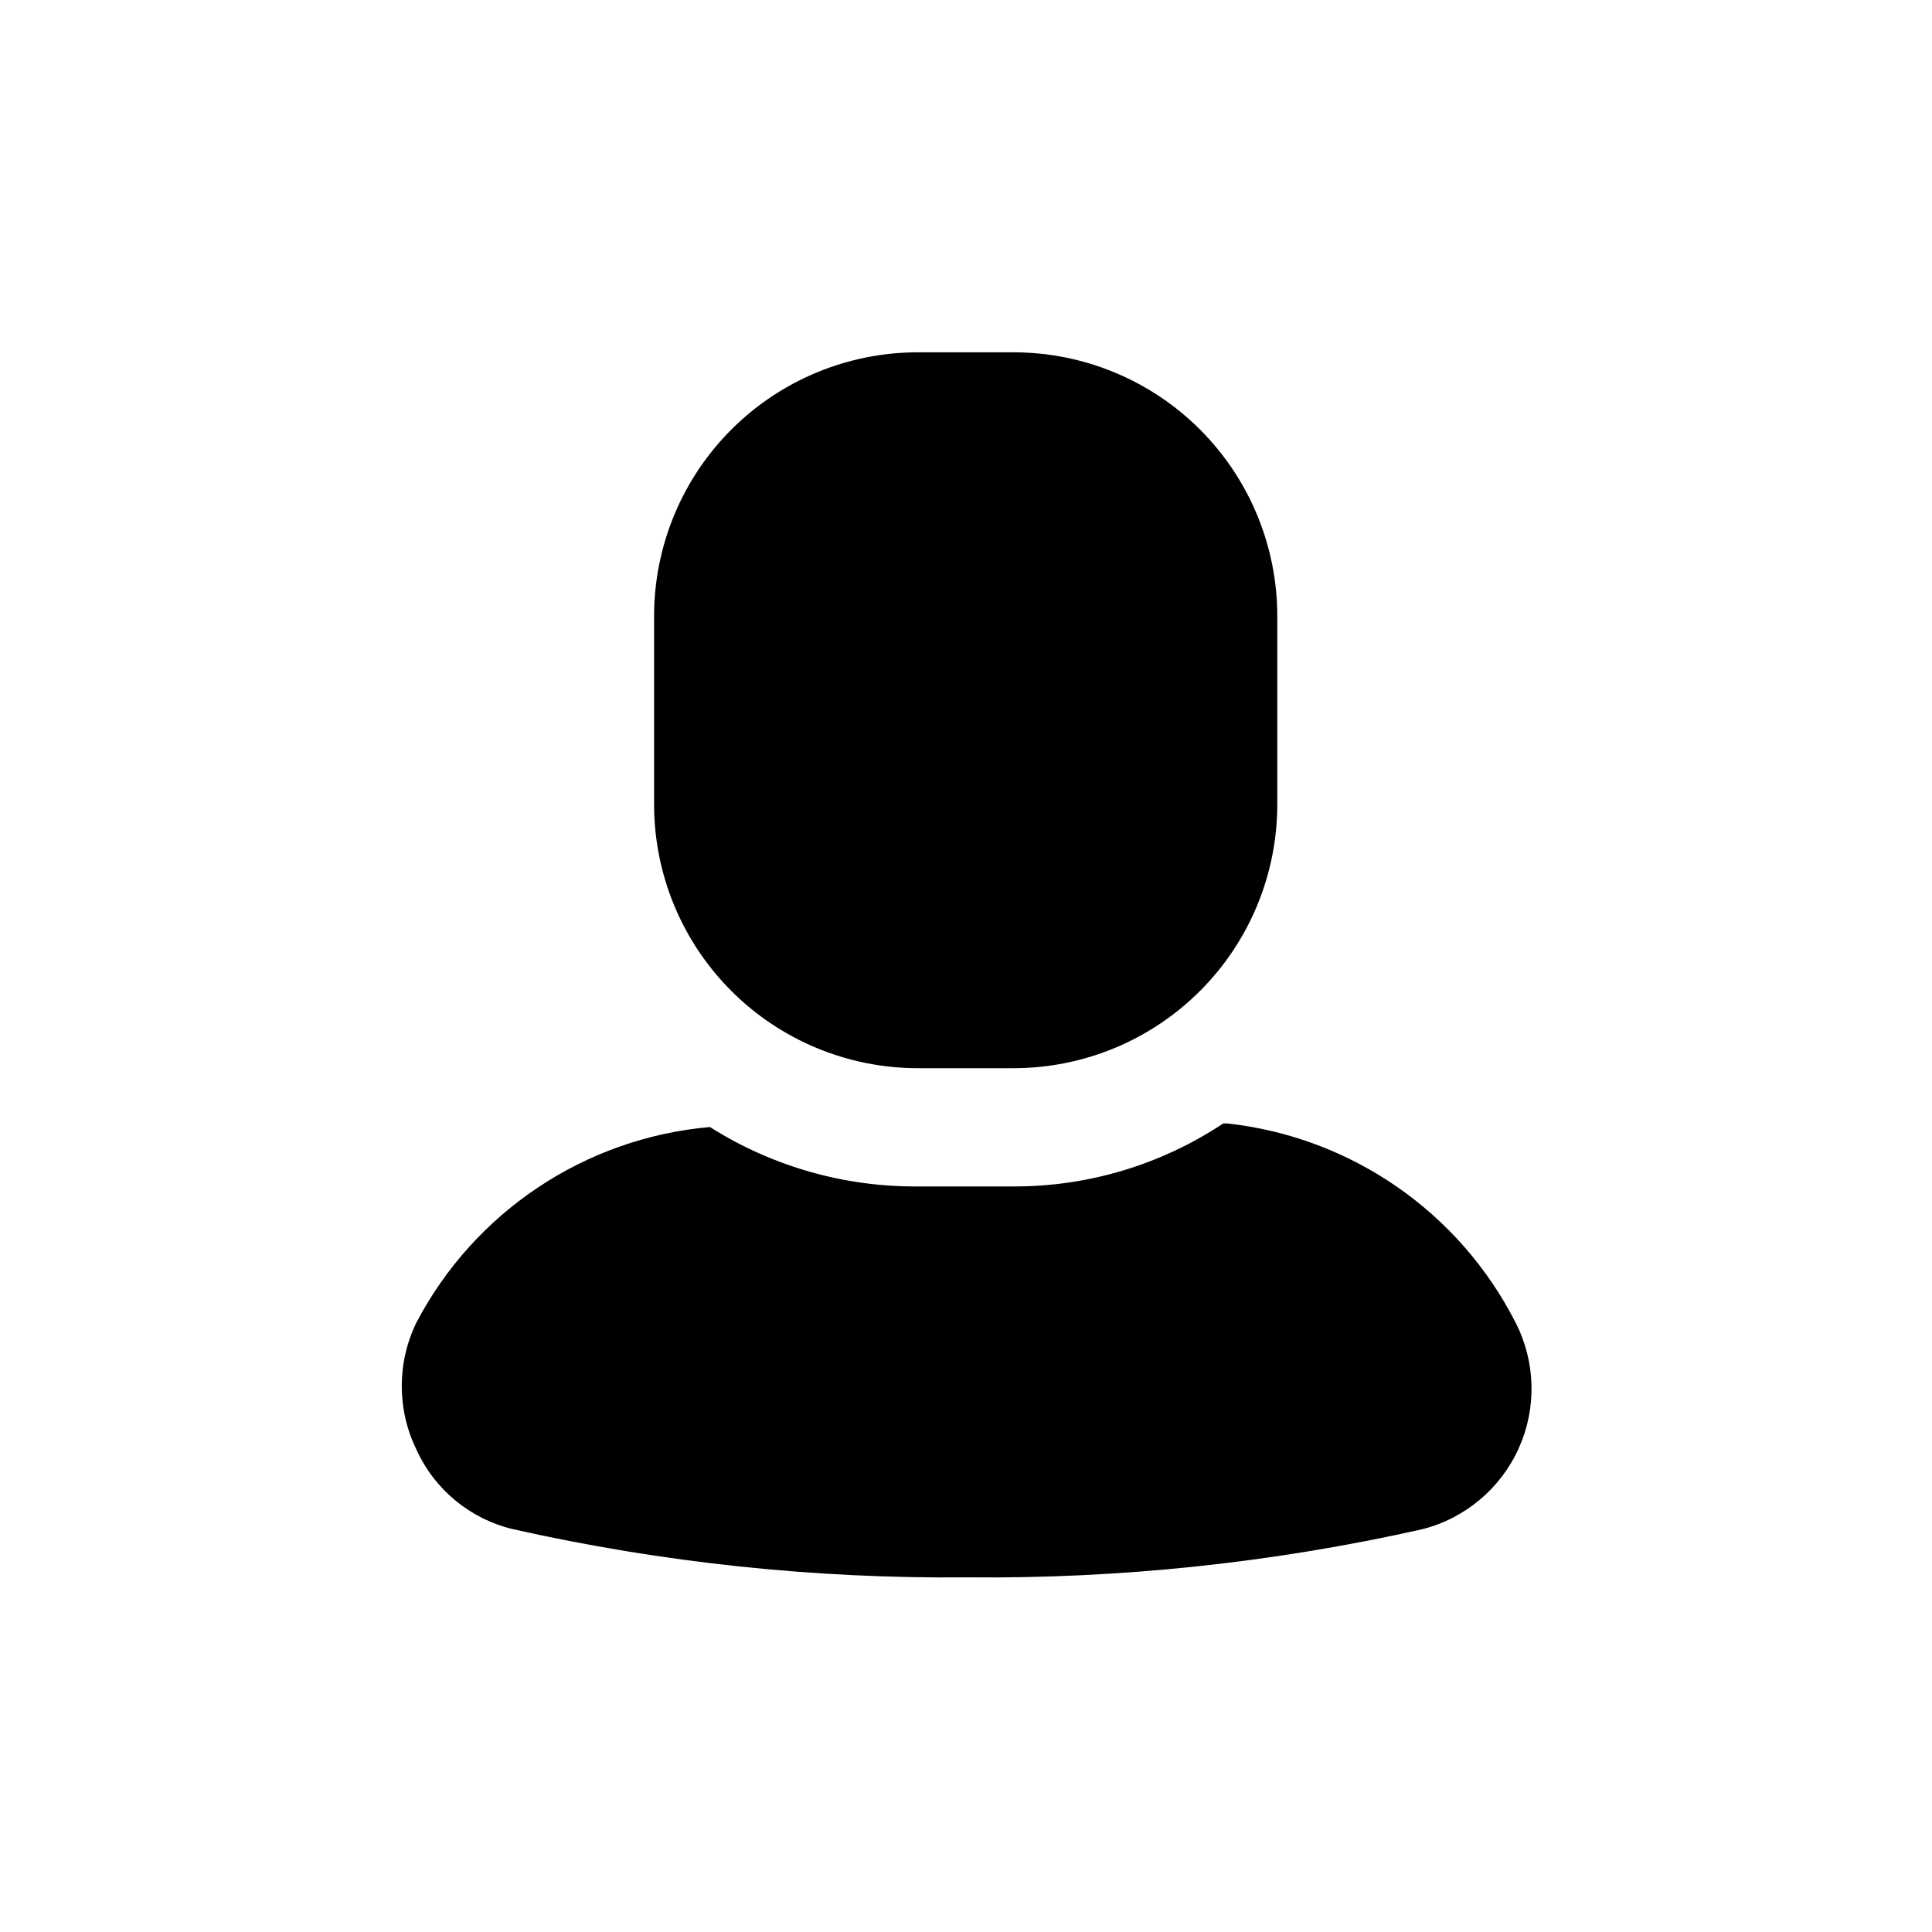
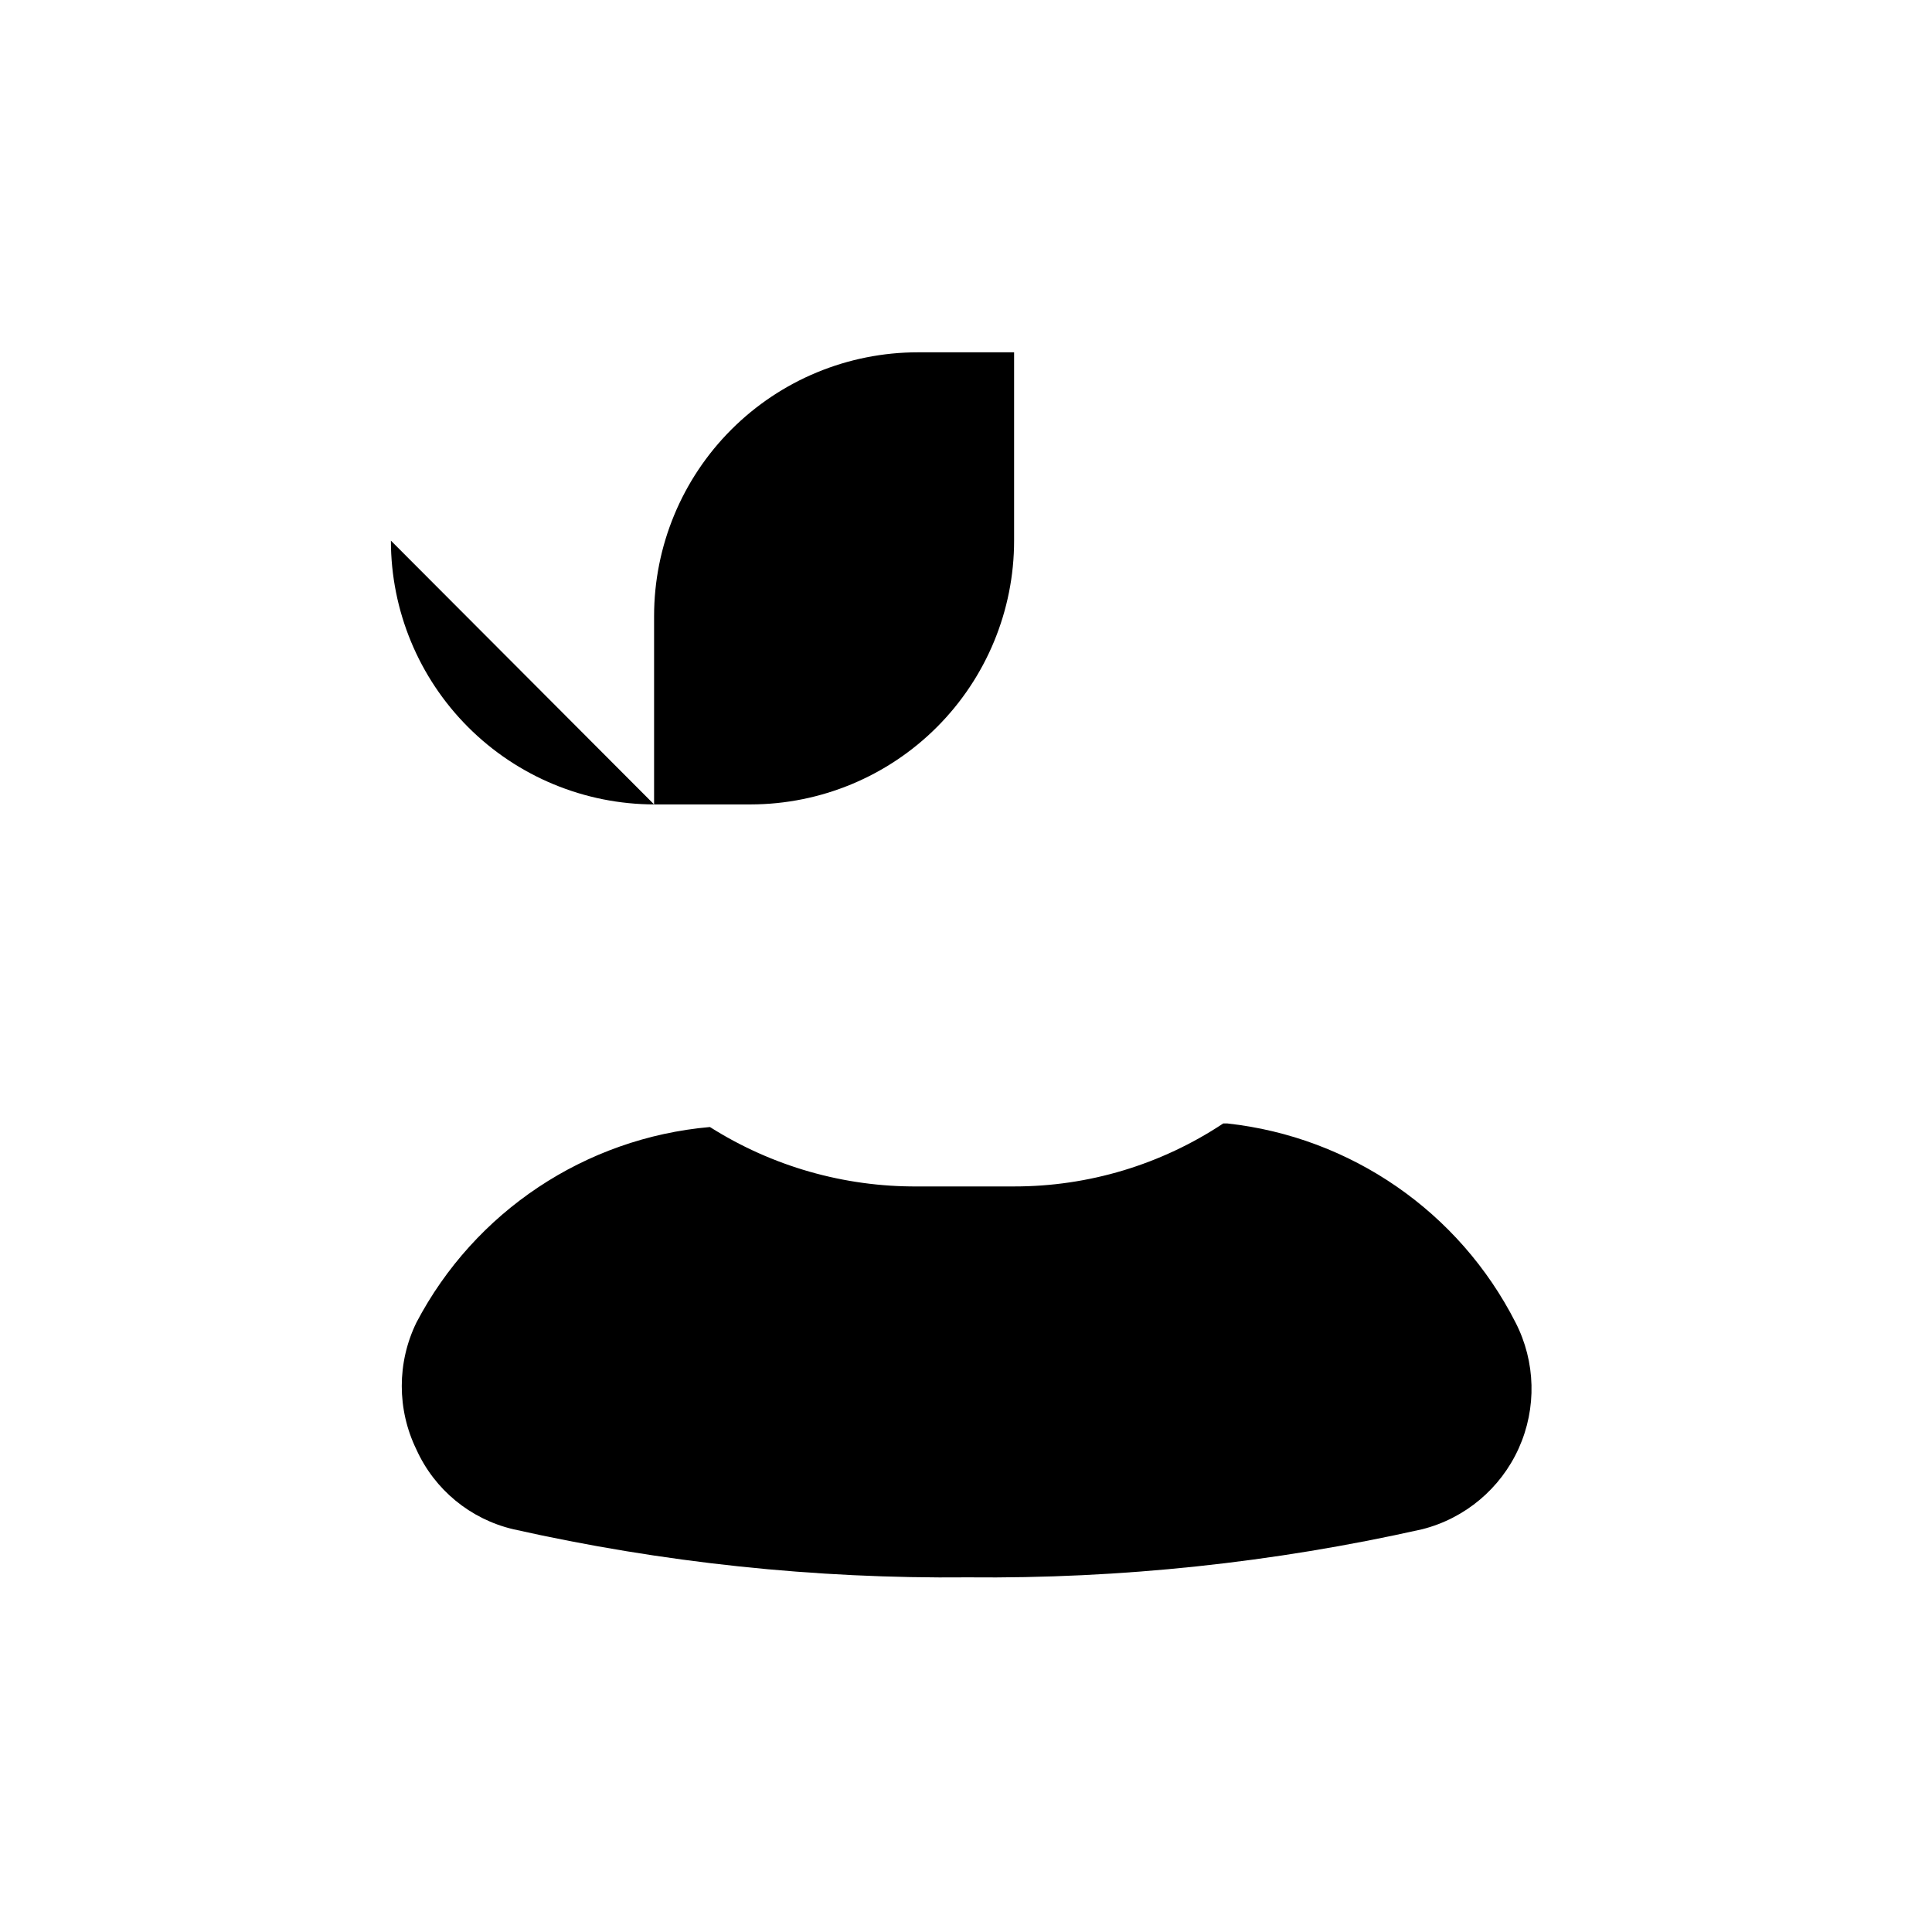
<svg xmlns="http://www.w3.org/2000/svg" fill="#000000" width="800px" height="800px" version="1.1" viewBox="144 144 512 512">
-   <path d="m317.34 357.18v-49.91c0-18.539 7.363-36.32 20.473-49.43 13.109-13.109 30.891-20.473 49.43-20.473h25.504c18.512 0.039 36.254 7.426 49.328 20.527 13.074 13.105 20.418 30.863 20.418 49.375v49.91c0 18.512-7.344 36.27-20.418 49.371-13.074 13.105-30.816 20.488-49.328 20.531h-25.504c-18.539 0-36.32-7.363-49.43-20.473s-20.473-30.891-20.473-49.43zm228.29 137.29c-14.934-29.328-43.645-49.156-76.359-52.742h-1.102c-16.426 10.906-35.707 16.715-55.422 16.691h-25.504c-19.5 0.148-38.629-5.316-55.105-15.746-33.051 2.902-62.355 22.418-77.773 51.797-5.188 10.633-5.188 23.062 0 33.695 4.816 10.633 14.297 18.426 25.66 21.098 39.523 8.875 79.938 13.156 120.45 12.75 40.504 0.406 80.918-3.875 120.44-12.75 11.34-2.879 20.75-10.773 25.562-21.438 4.812-10.668 4.5-22.945-0.844-33.355z" />
+   <path d="m317.34 357.18v-49.91c0-18.539 7.363-36.32 20.473-49.43 13.109-13.109 30.891-20.473 49.43-20.473h25.504v49.91c0 18.512-7.344 36.27-20.418 49.371-13.074 13.105-30.816 20.488-49.328 20.531h-25.504c-18.539 0-36.32-7.363-49.43-20.473s-20.473-30.891-20.473-49.43zm228.29 137.29c-14.934-29.328-43.645-49.156-76.359-52.742h-1.102c-16.426 10.906-35.707 16.715-55.422 16.691h-25.504c-19.5 0.148-38.629-5.316-55.105-15.746-33.051 2.902-62.355 22.418-77.773 51.797-5.188 10.633-5.188 23.062 0 33.695 4.816 10.633 14.297 18.426 25.66 21.098 39.523 8.875 79.938 13.156 120.45 12.75 40.504 0.406 80.918-3.875 120.44-12.75 11.34-2.879 20.75-10.773 25.562-21.438 4.812-10.668 4.5-22.945-0.844-33.355z" />
</svg>